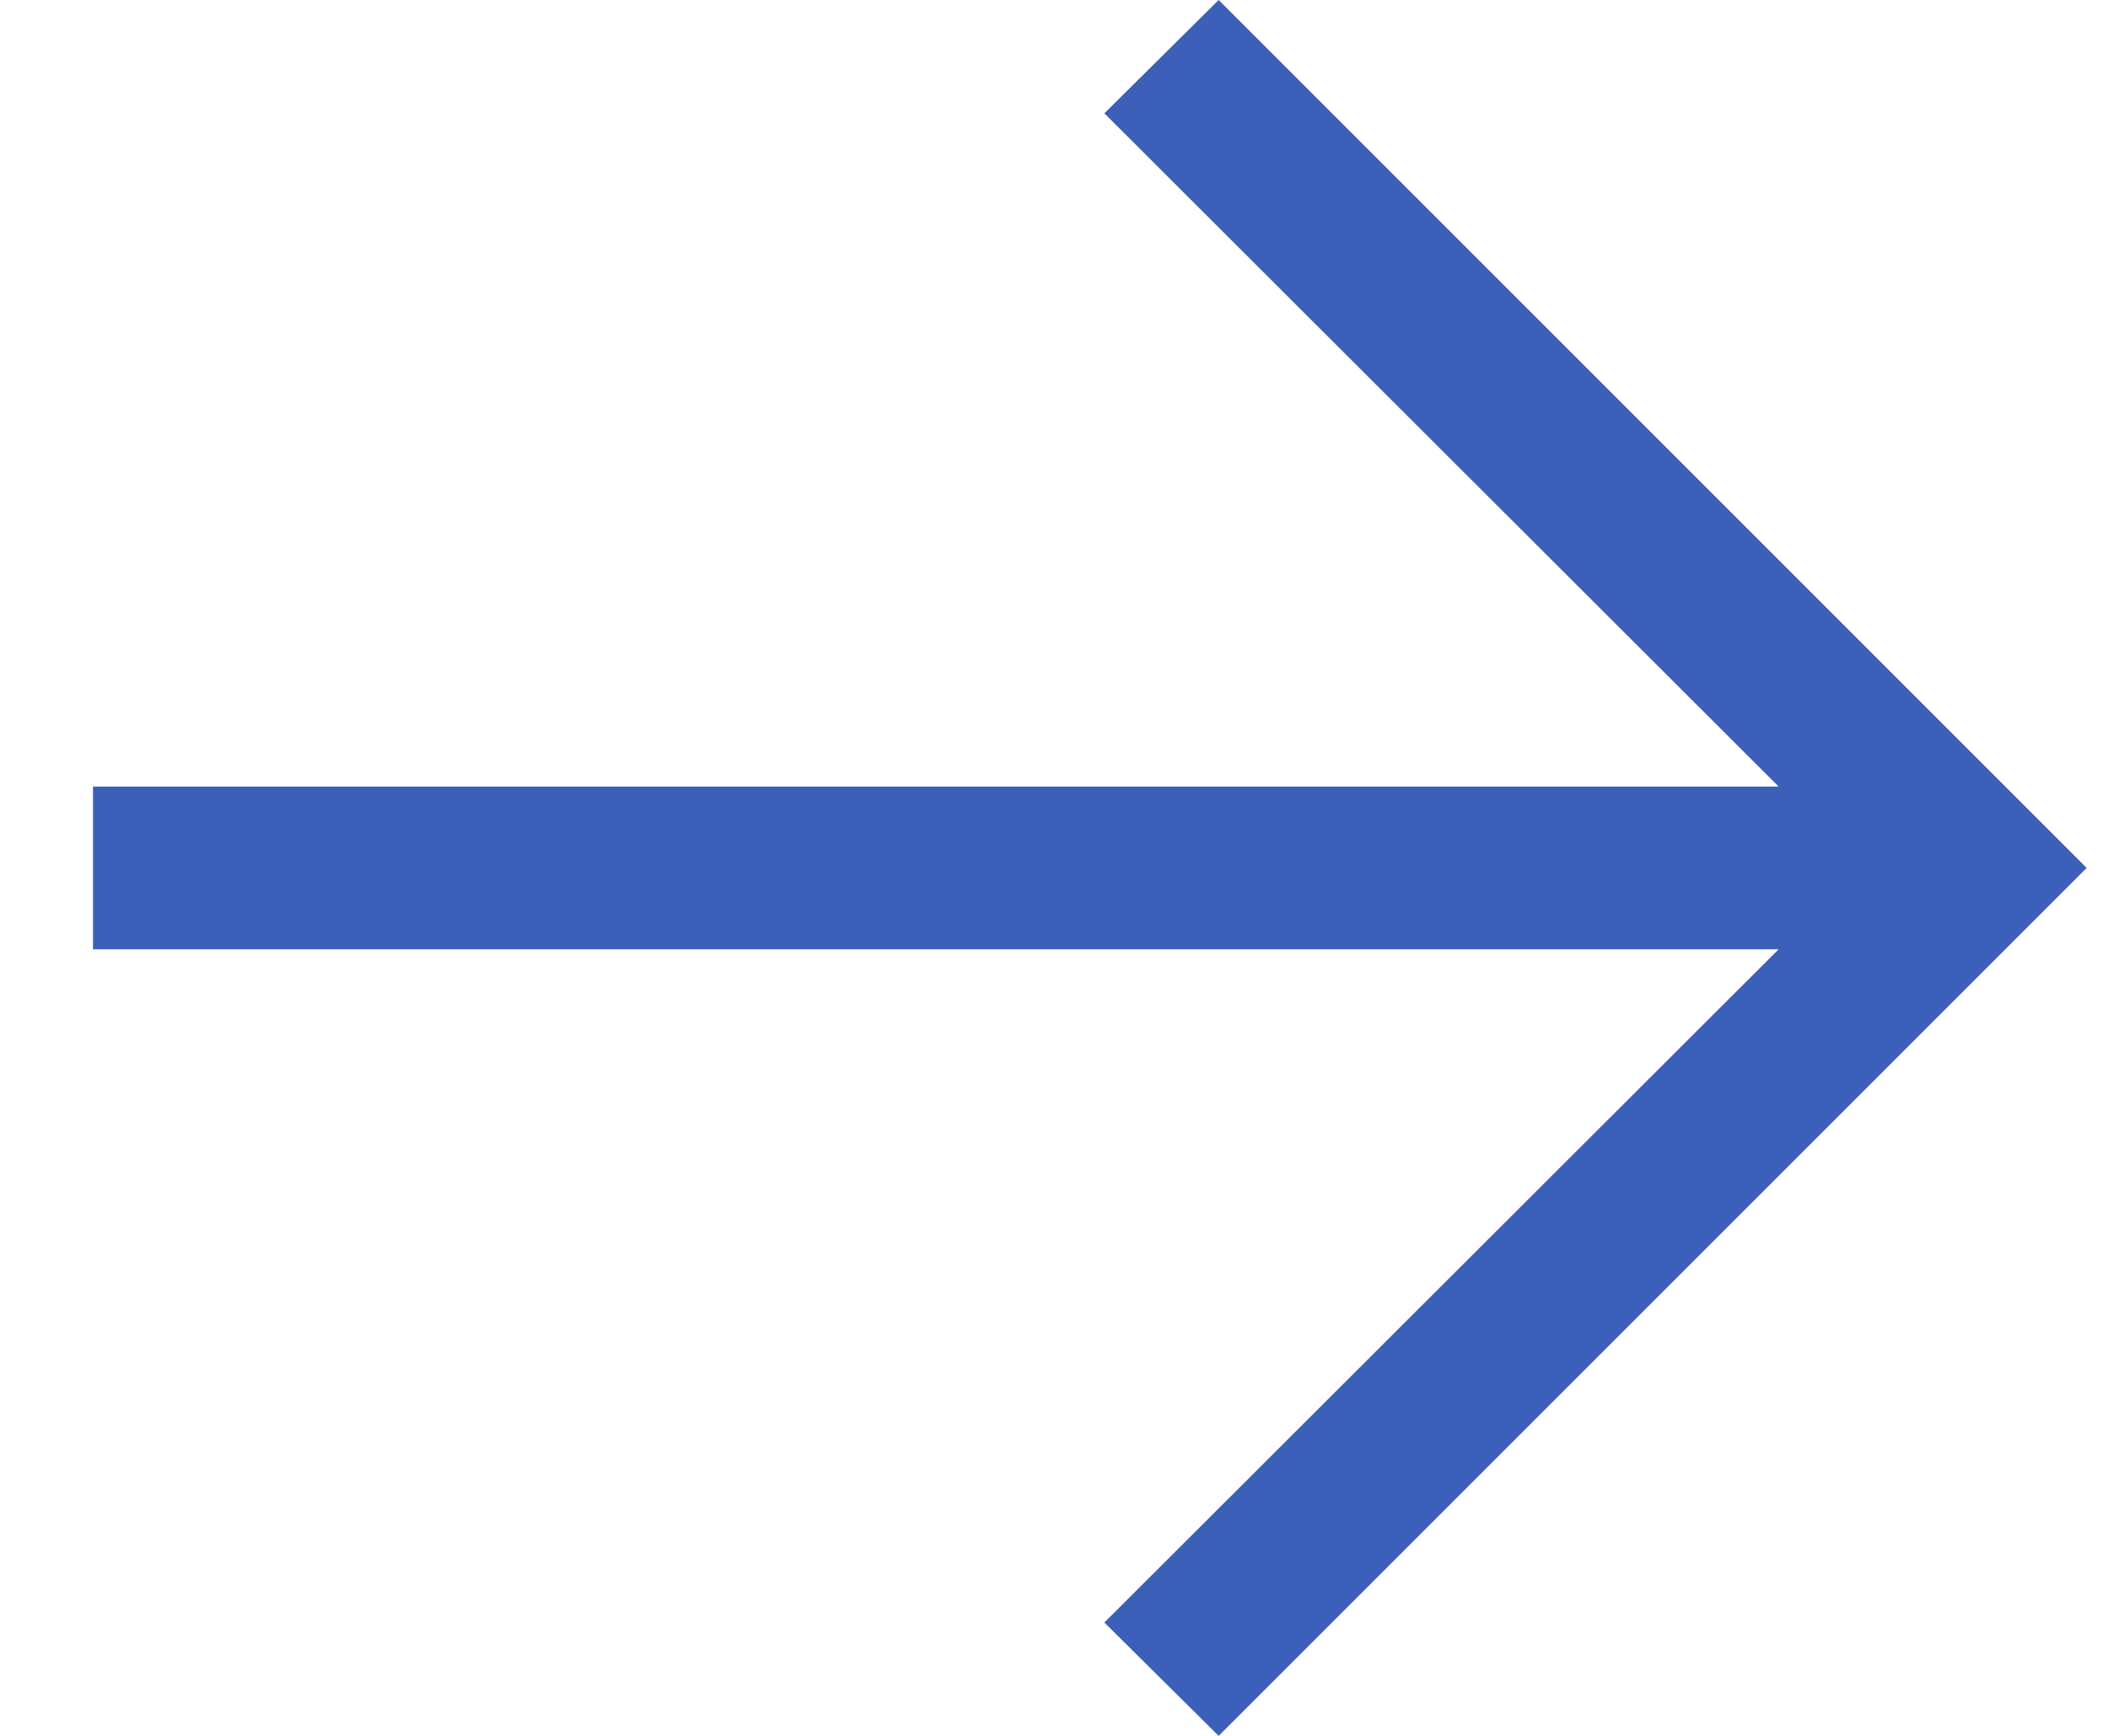
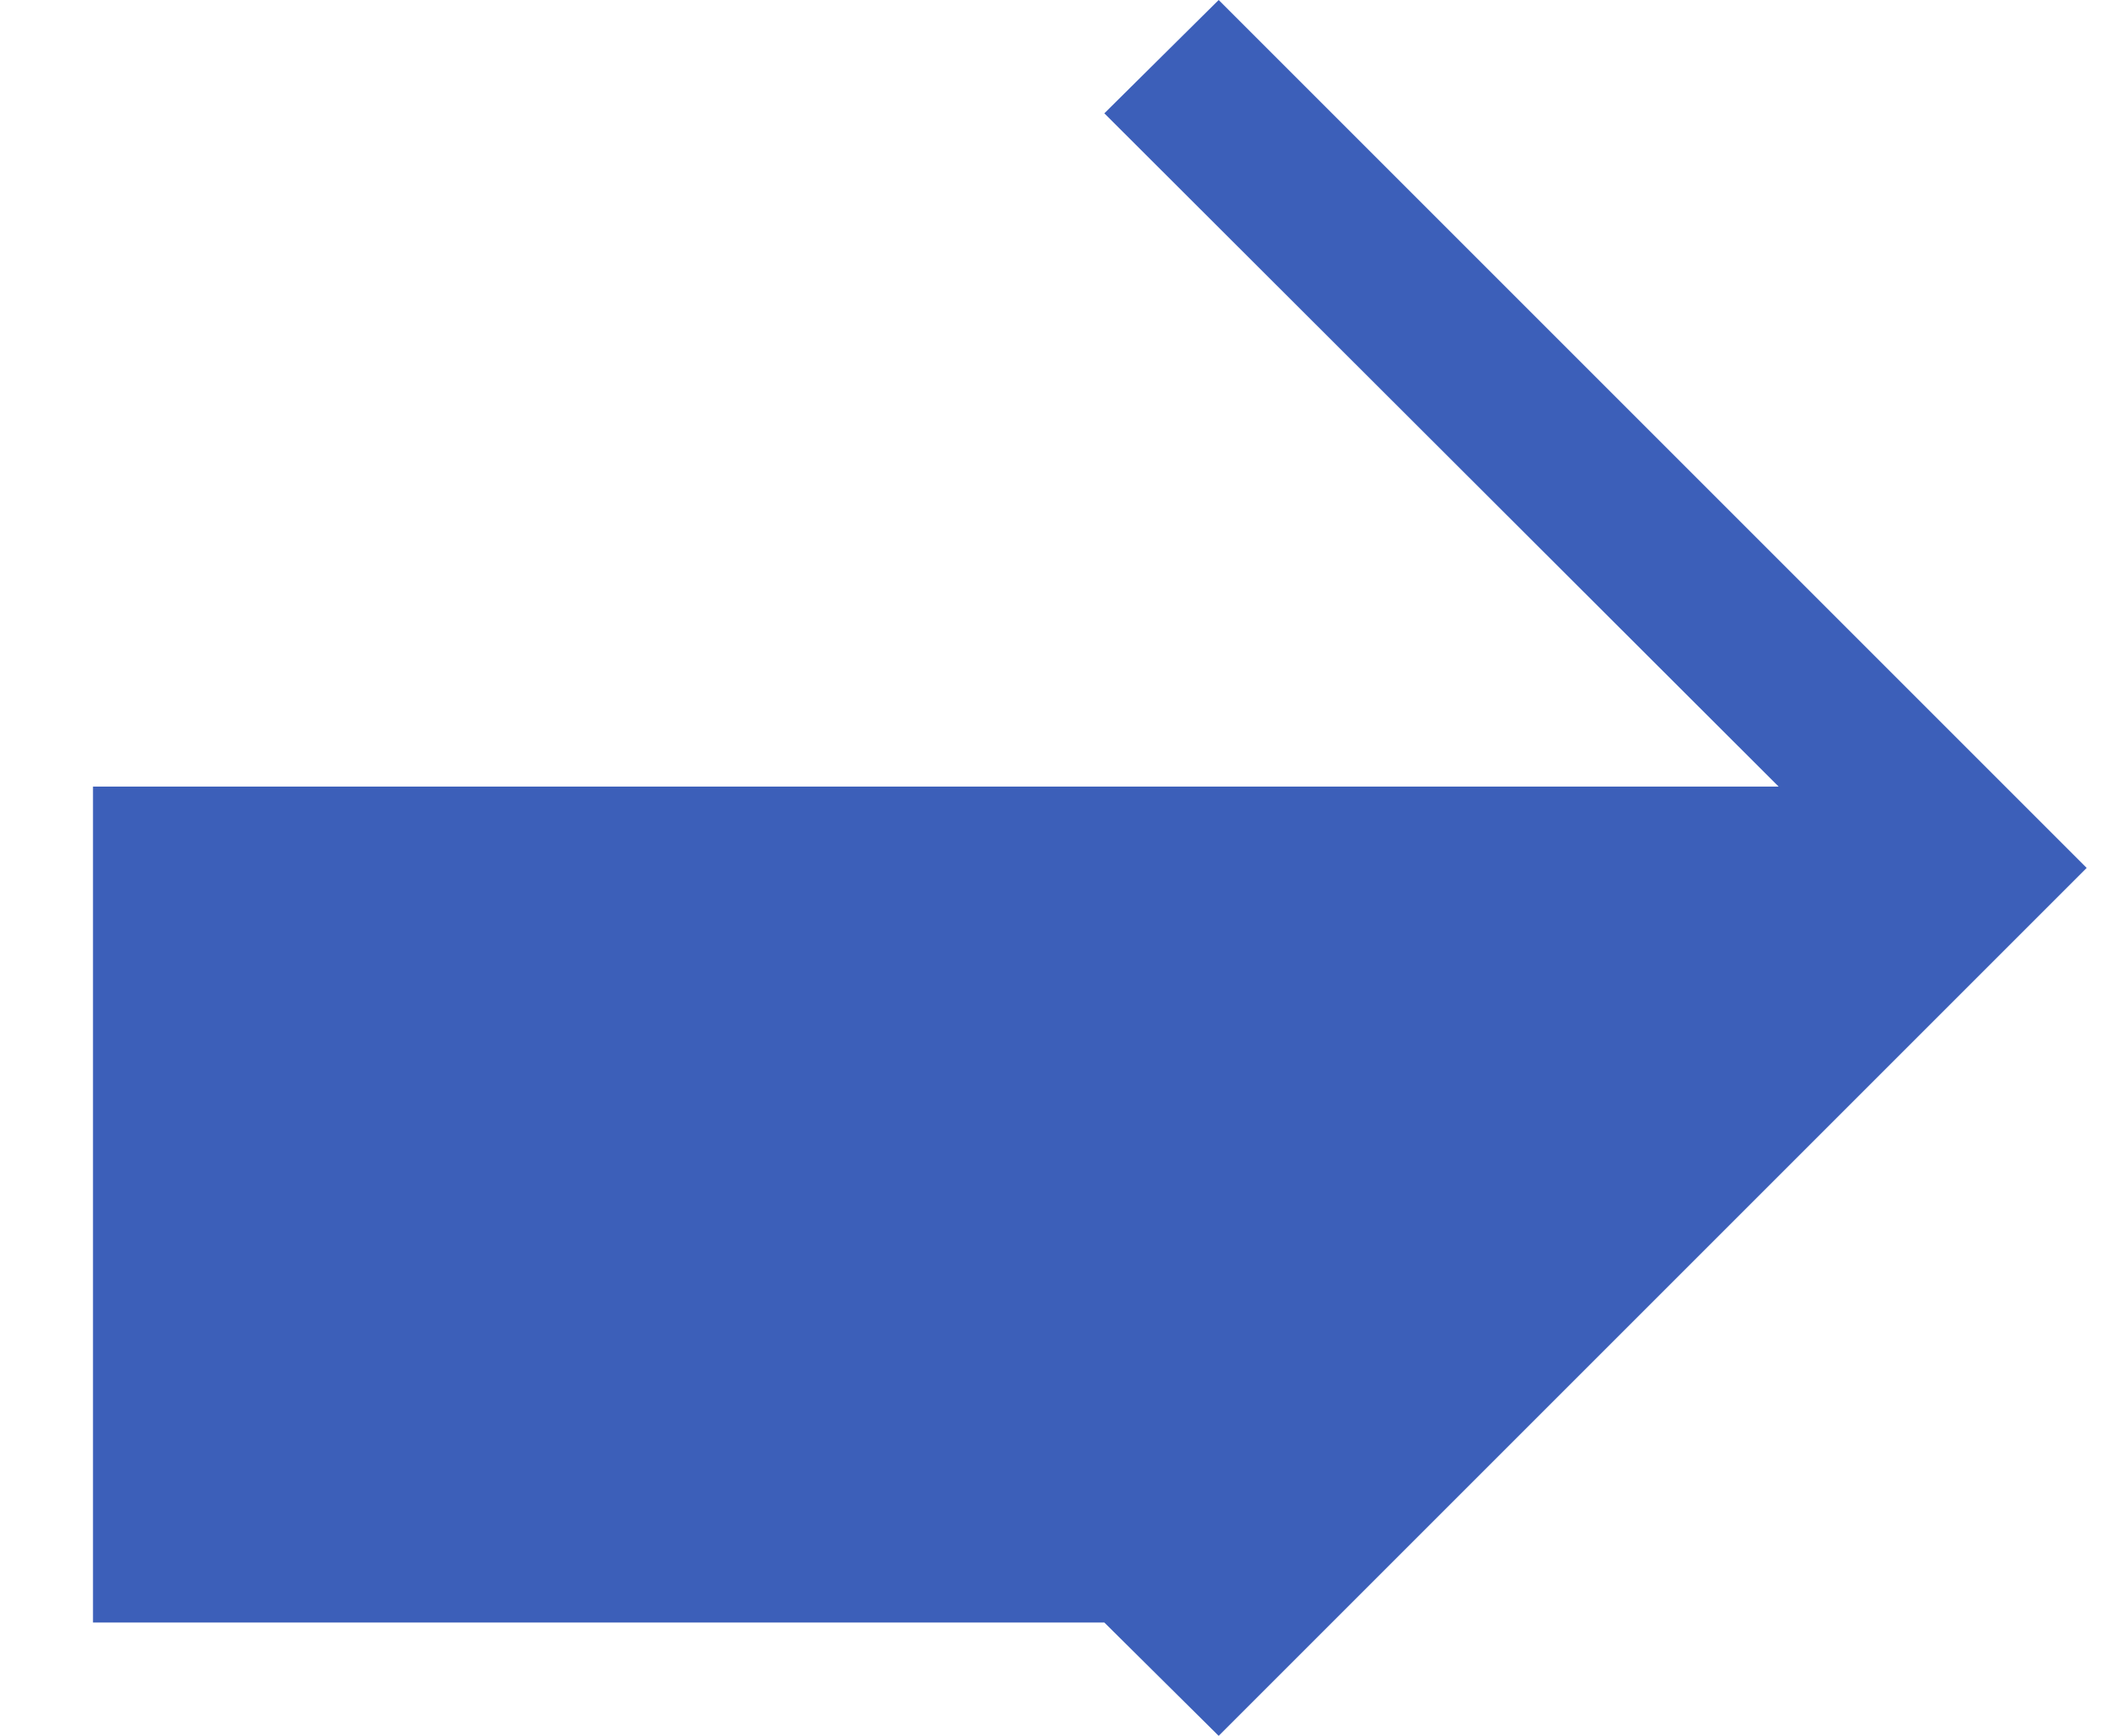
<svg xmlns="http://www.w3.org/2000/svg" width="17" height="14" viewBox="0 0 17 14" fill="none">
-   <path d="M9.828 14L8.906 13.086L14.344 7.656H0.75V6.344H14.344L8.906 0.914L9.828 0L16.828 7L9.828 14Z" fill="#3C5FB9" />
+   <path d="M9.828 14L8.906 13.086H0.75V6.344H14.344L8.906 0.914L9.828 0L16.828 7L9.828 14Z" fill="#3C5FB9" />
</svg>